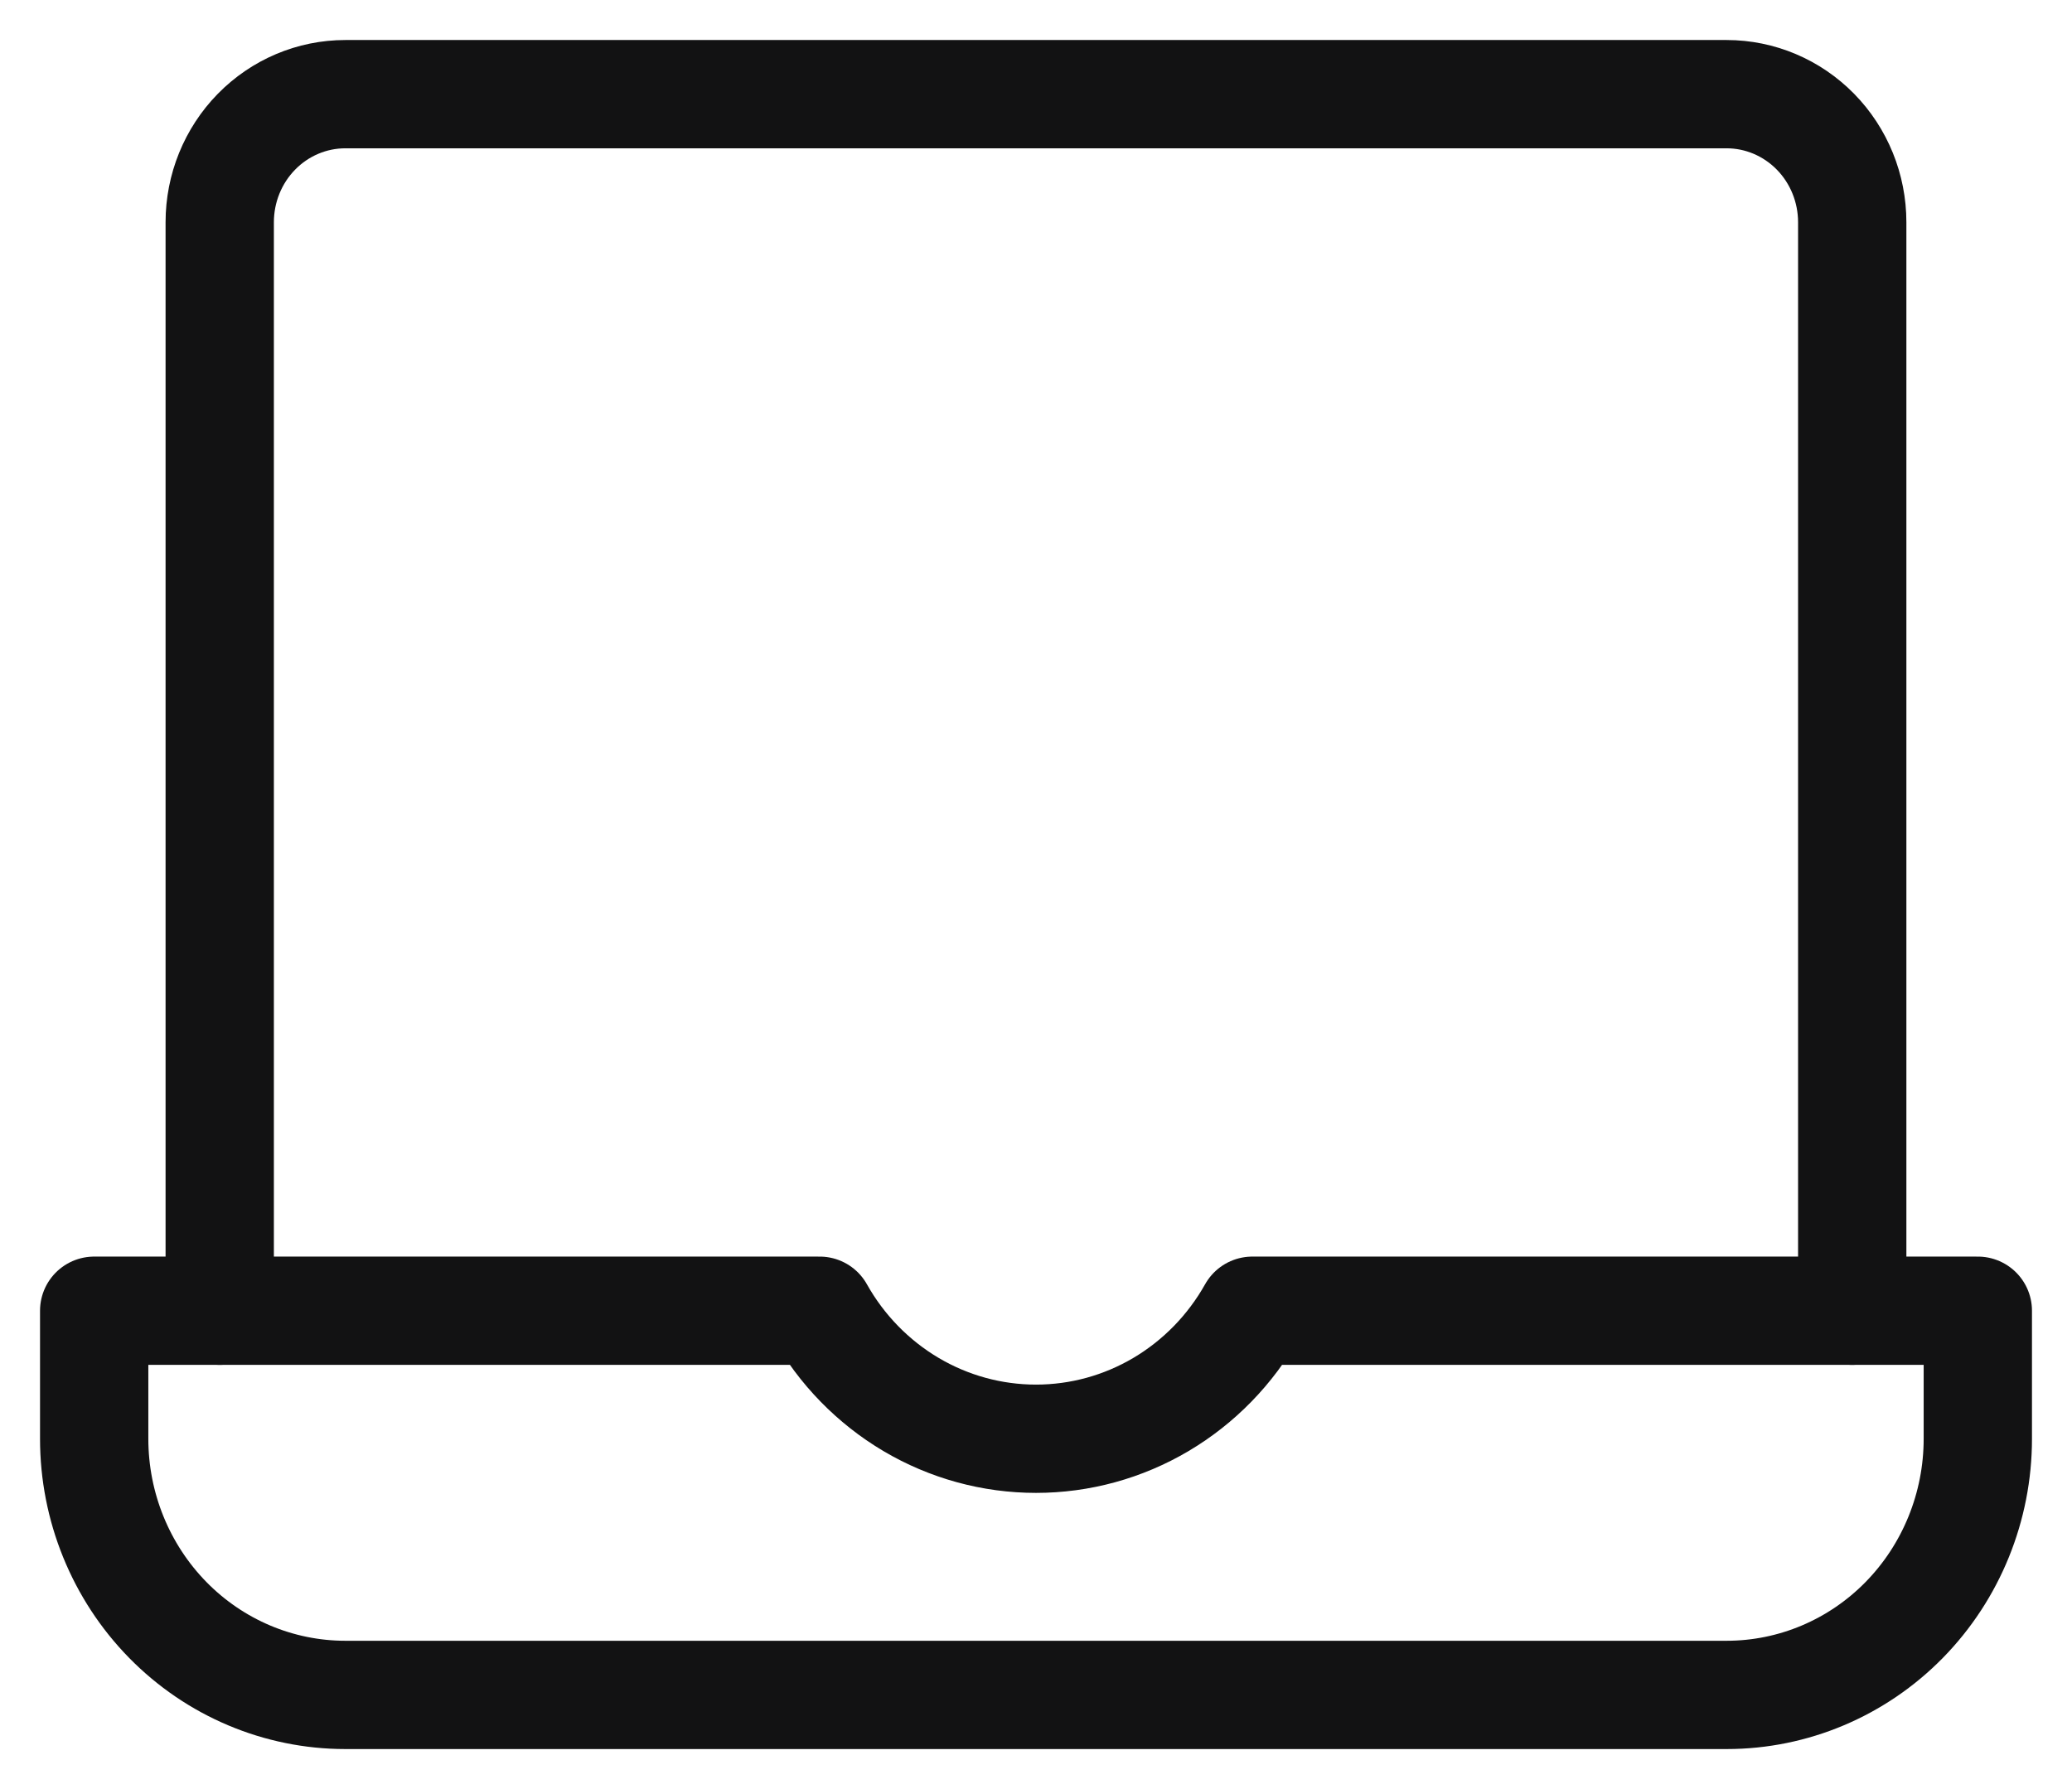
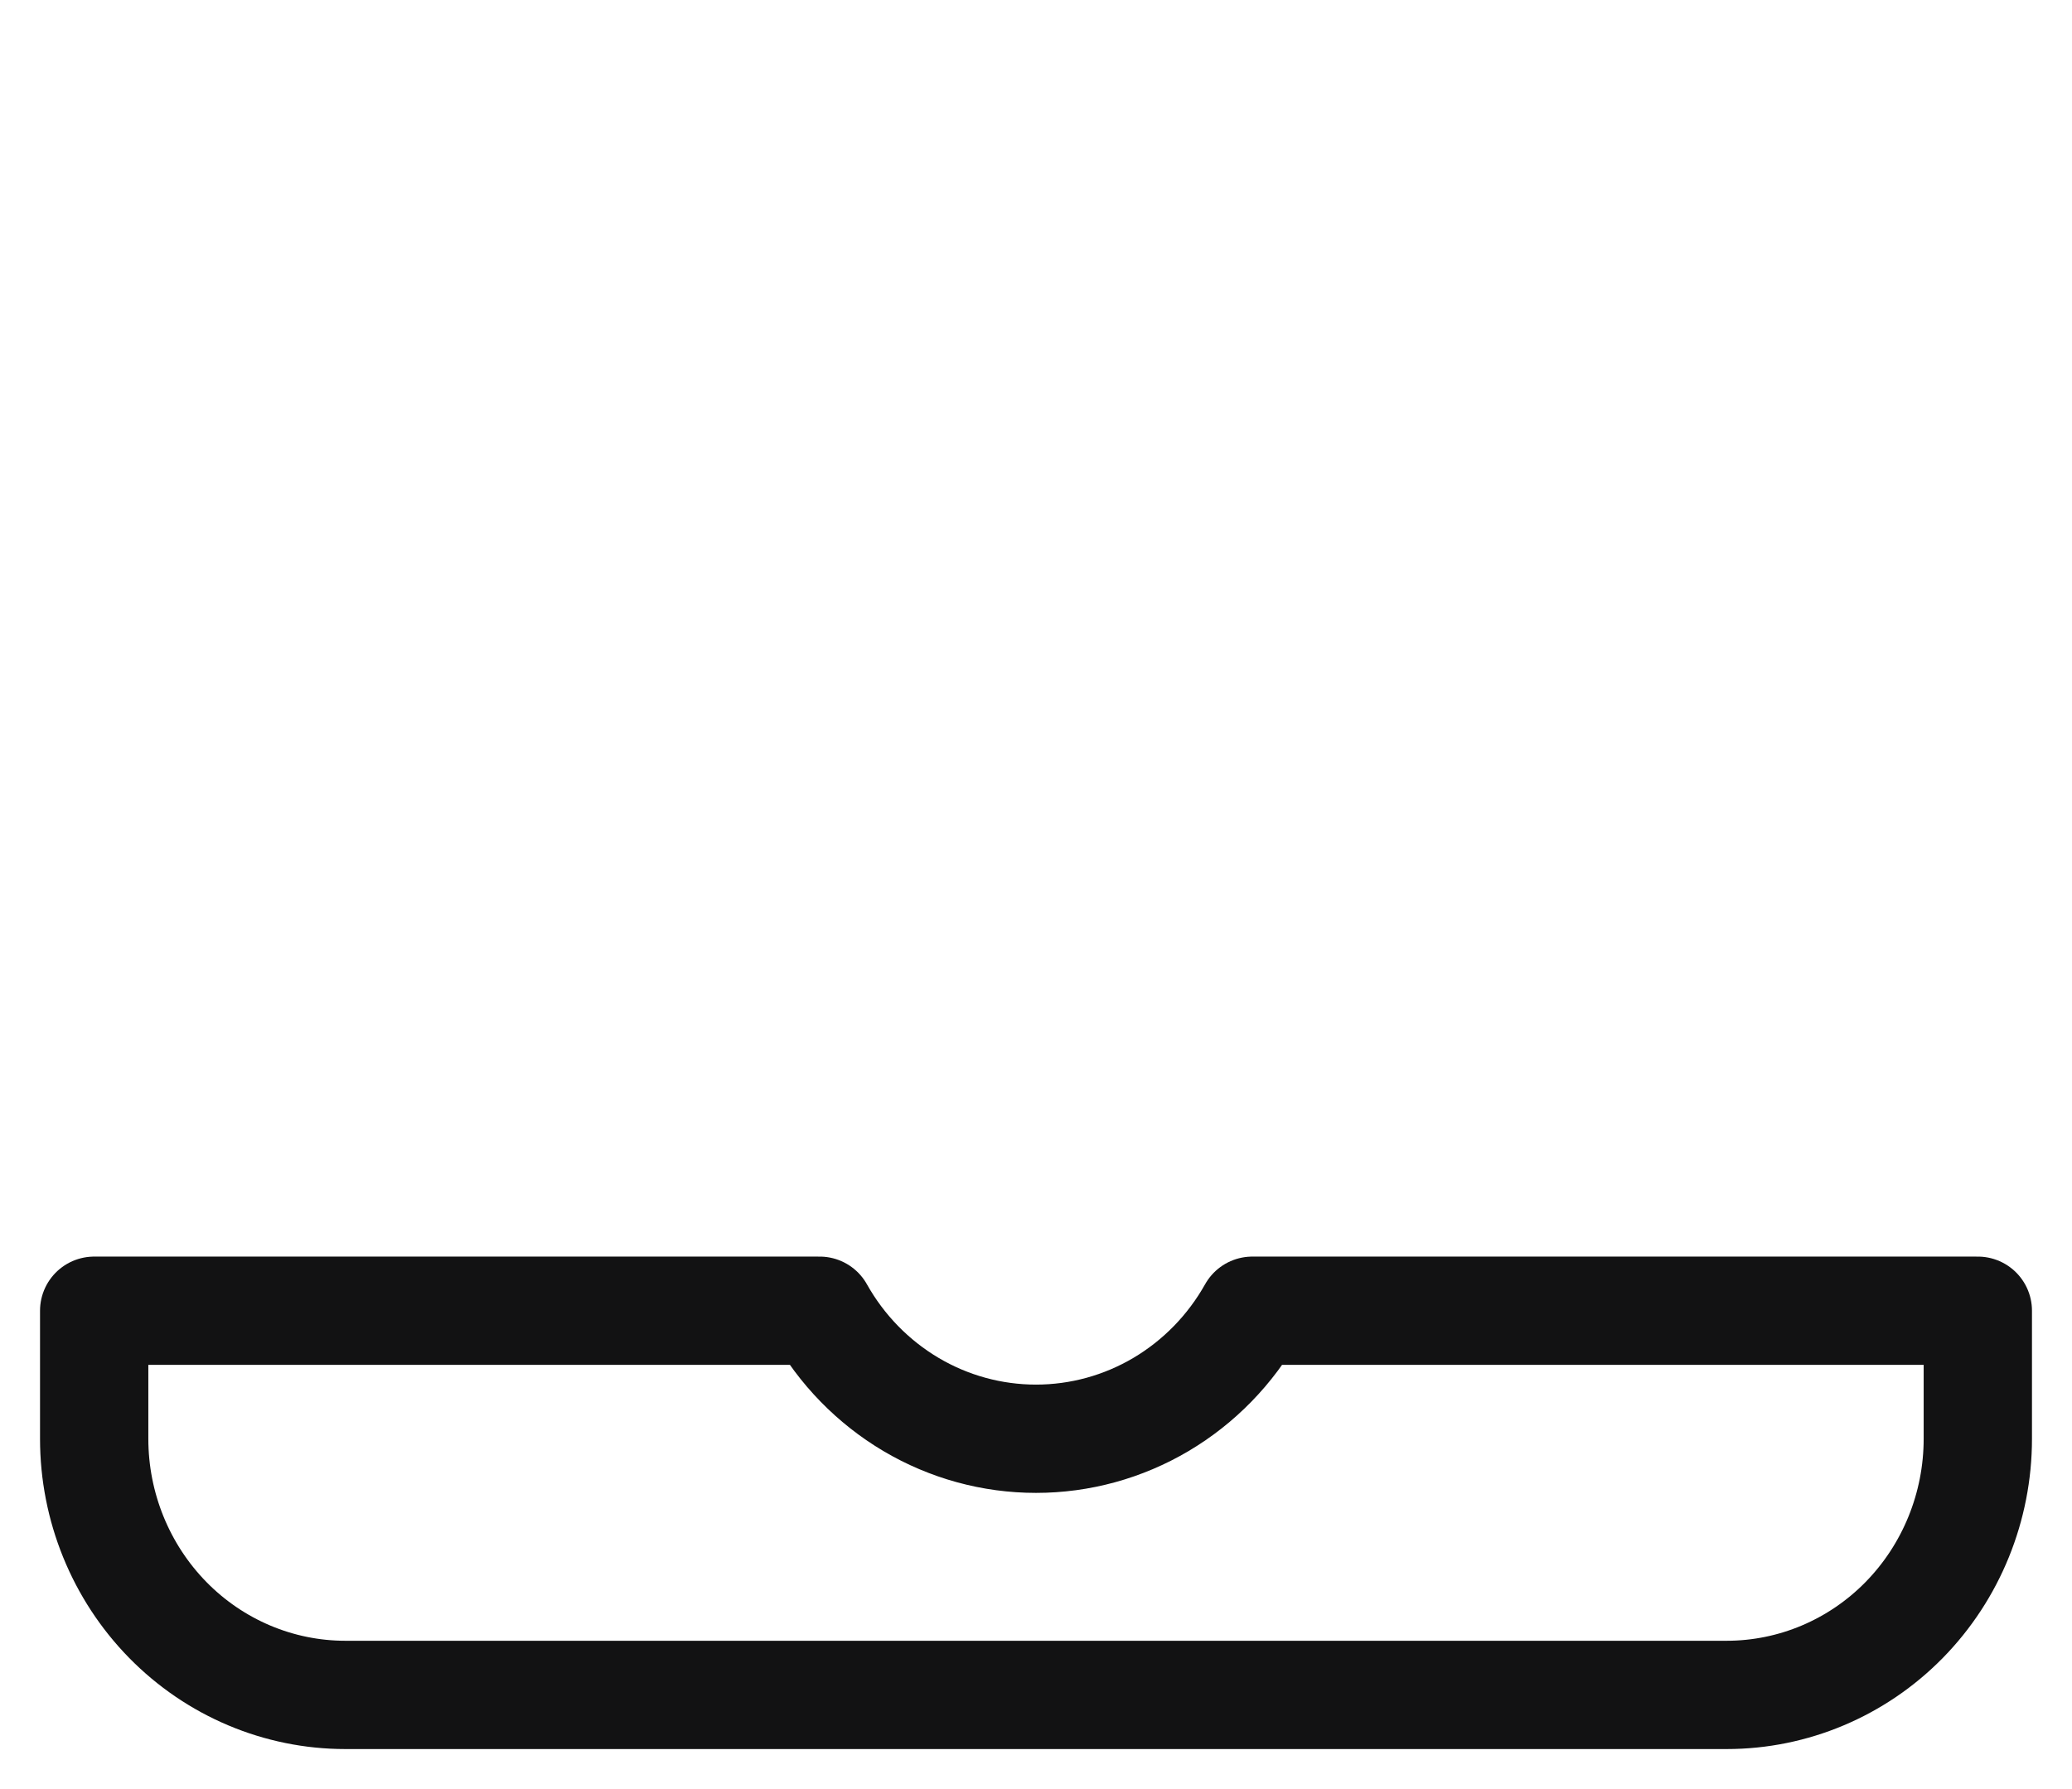
<svg xmlns="http://www.w3.org/2000/svg" width="44" height="38" viewBox="0 0 44 38" fill="none">
-   <path d="M4.666 27.84V4.72C4.666 3.999 4.947 3.307 5.447 2.797C5.947 2.287 6.625 2 7.333 2H36.666C37.373 2 38.051 2.287 38.552 2.797C39.052 3.307 39.333 3.999 39.333 4.72V27.84" stroke="#121213" stroke-width="2.3" stroke-linecap="round" stroke-linejoin="round" />
  <path d="M26.594 27.84C26.131 28.666 25.462 29.352 24.656 29.83C23.849 30.308 22.933 30.559 22 30.559C21.067 30.559 20.151 30.308 19.344 29.83C18.538 29.352 17.869 28.666 17.406 27.84H2V30.56C2 32.003 2.562 33.386 3.562 34.407C4.562 35.427 5.919 36 7.333 36H36.667C38.081 36 39.438 35.427 40.438 34.407C41.438 33.386 42 32.003 42 30.56V27.84H26.594Z" stroke="#121213" stroke-width="2.3" stroke-linecap="round" stroke-linejoin="round" />
</svg>